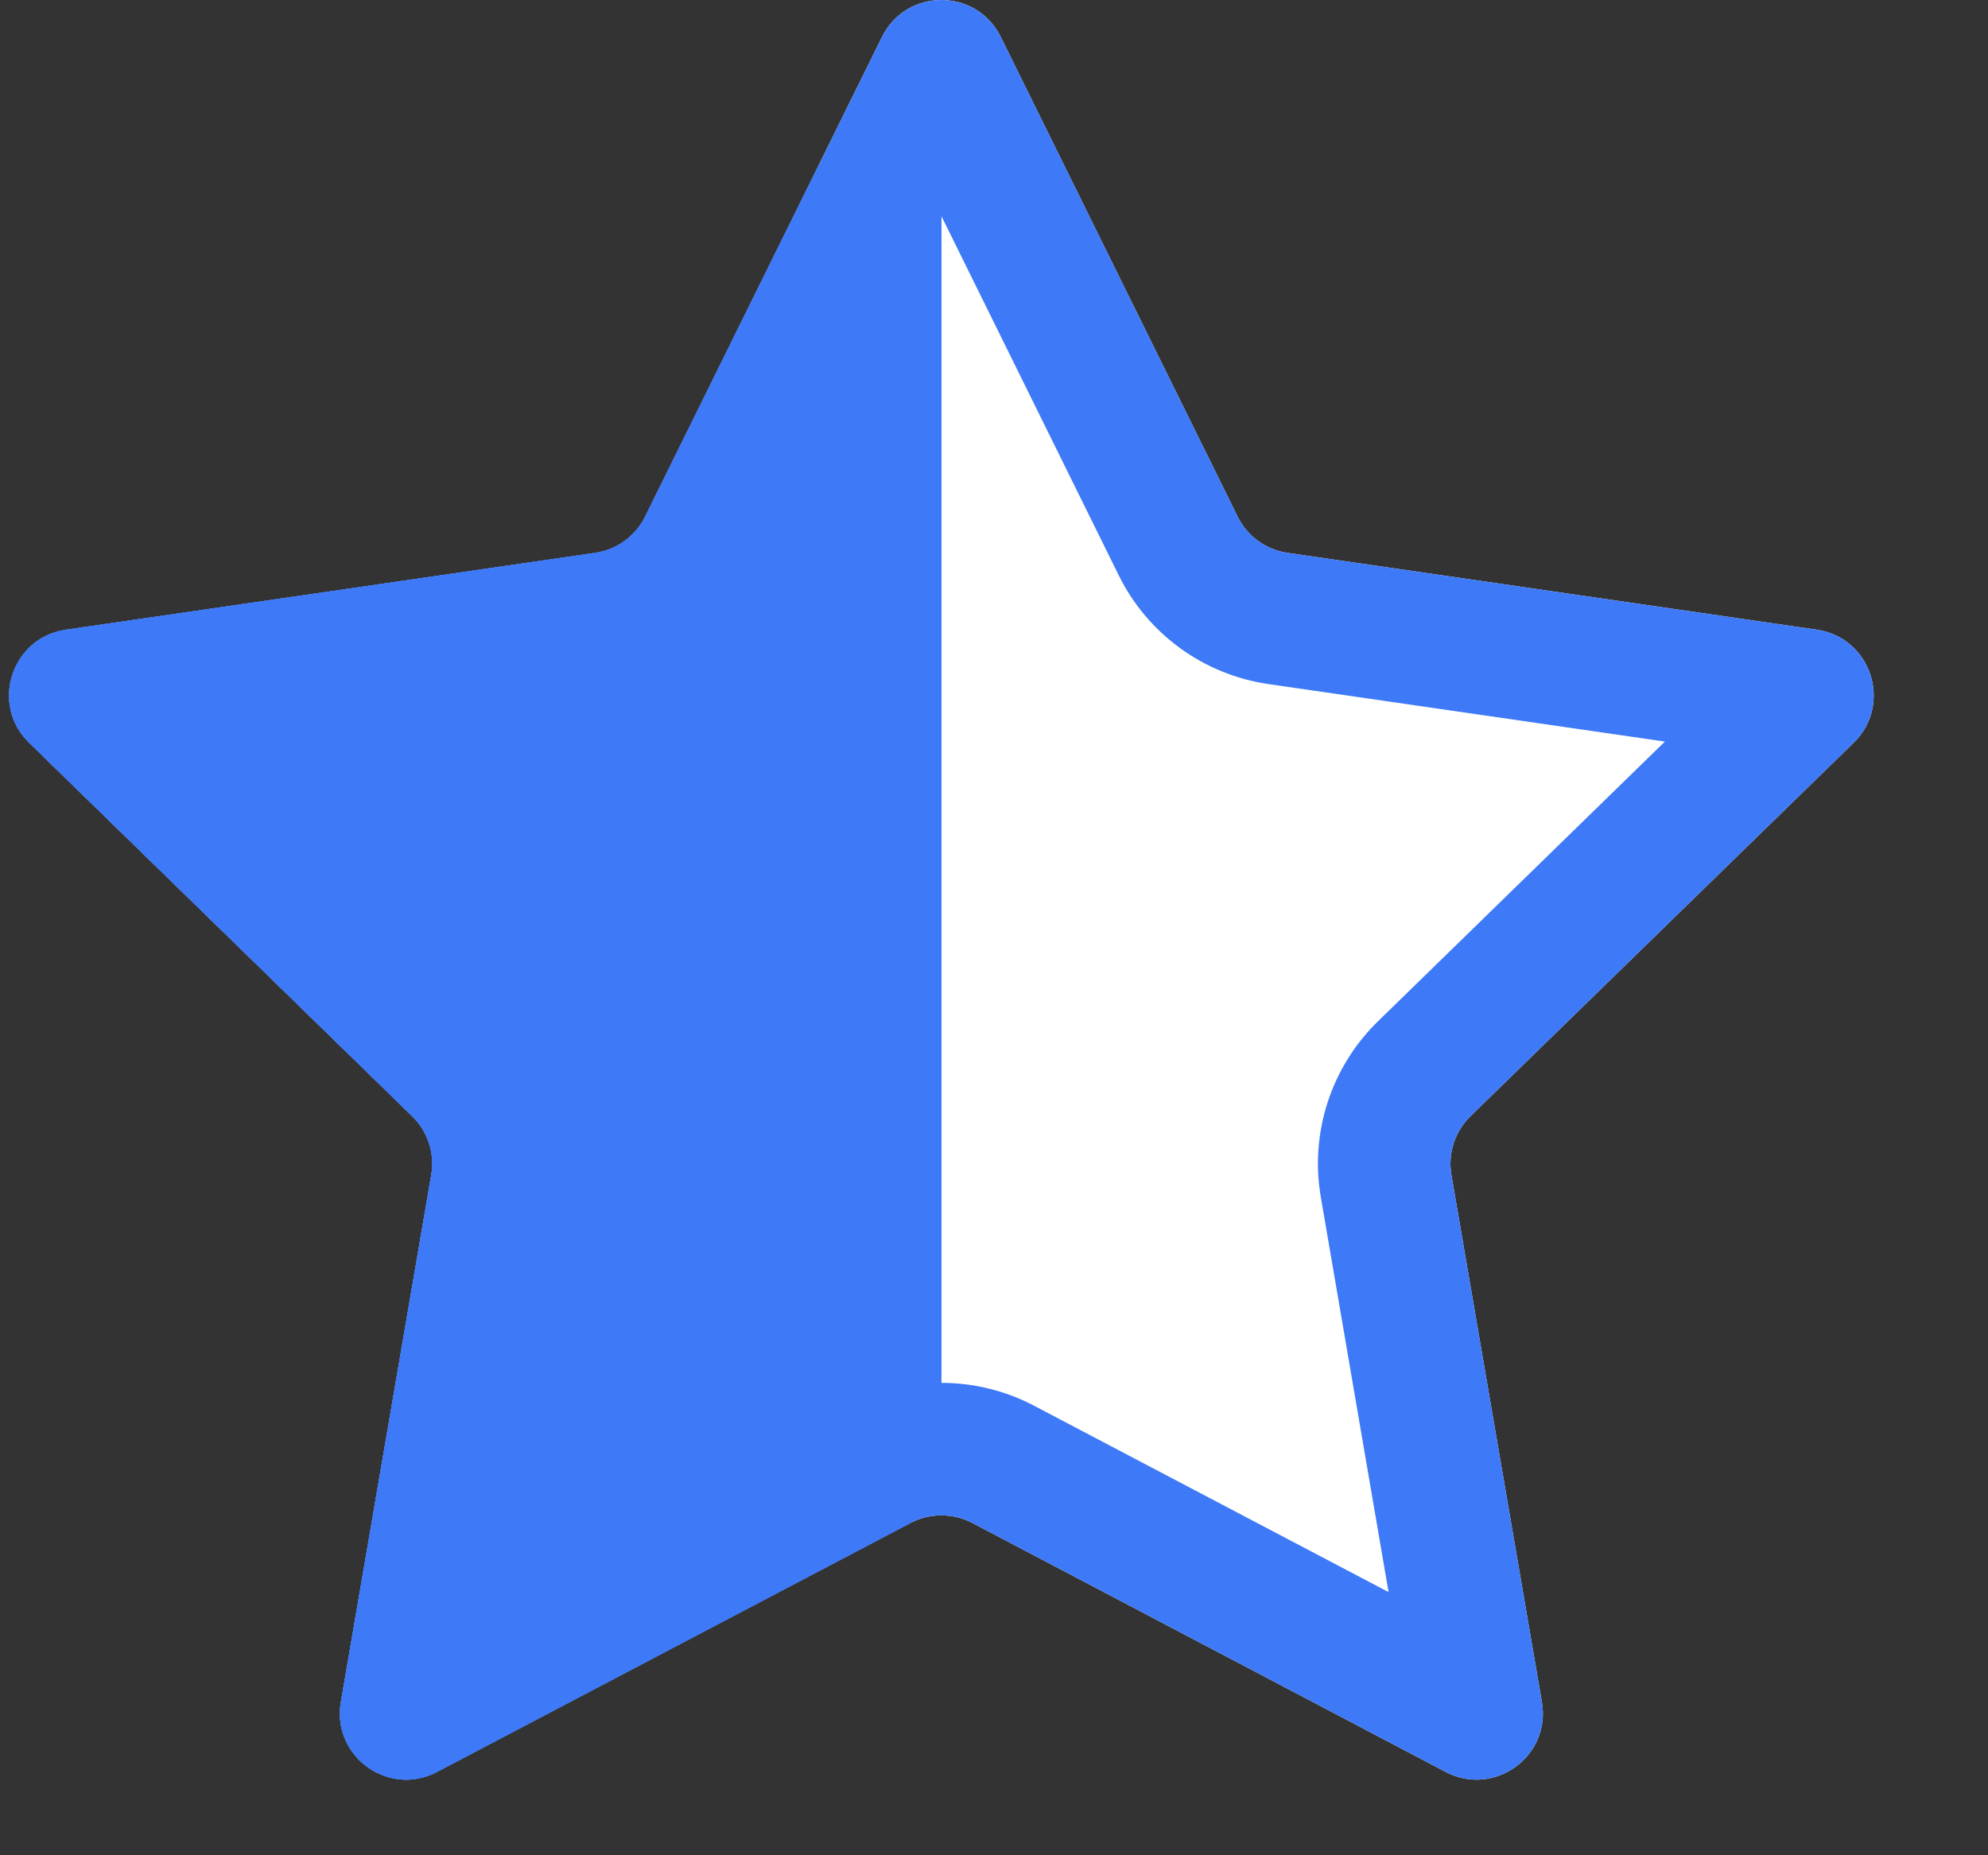
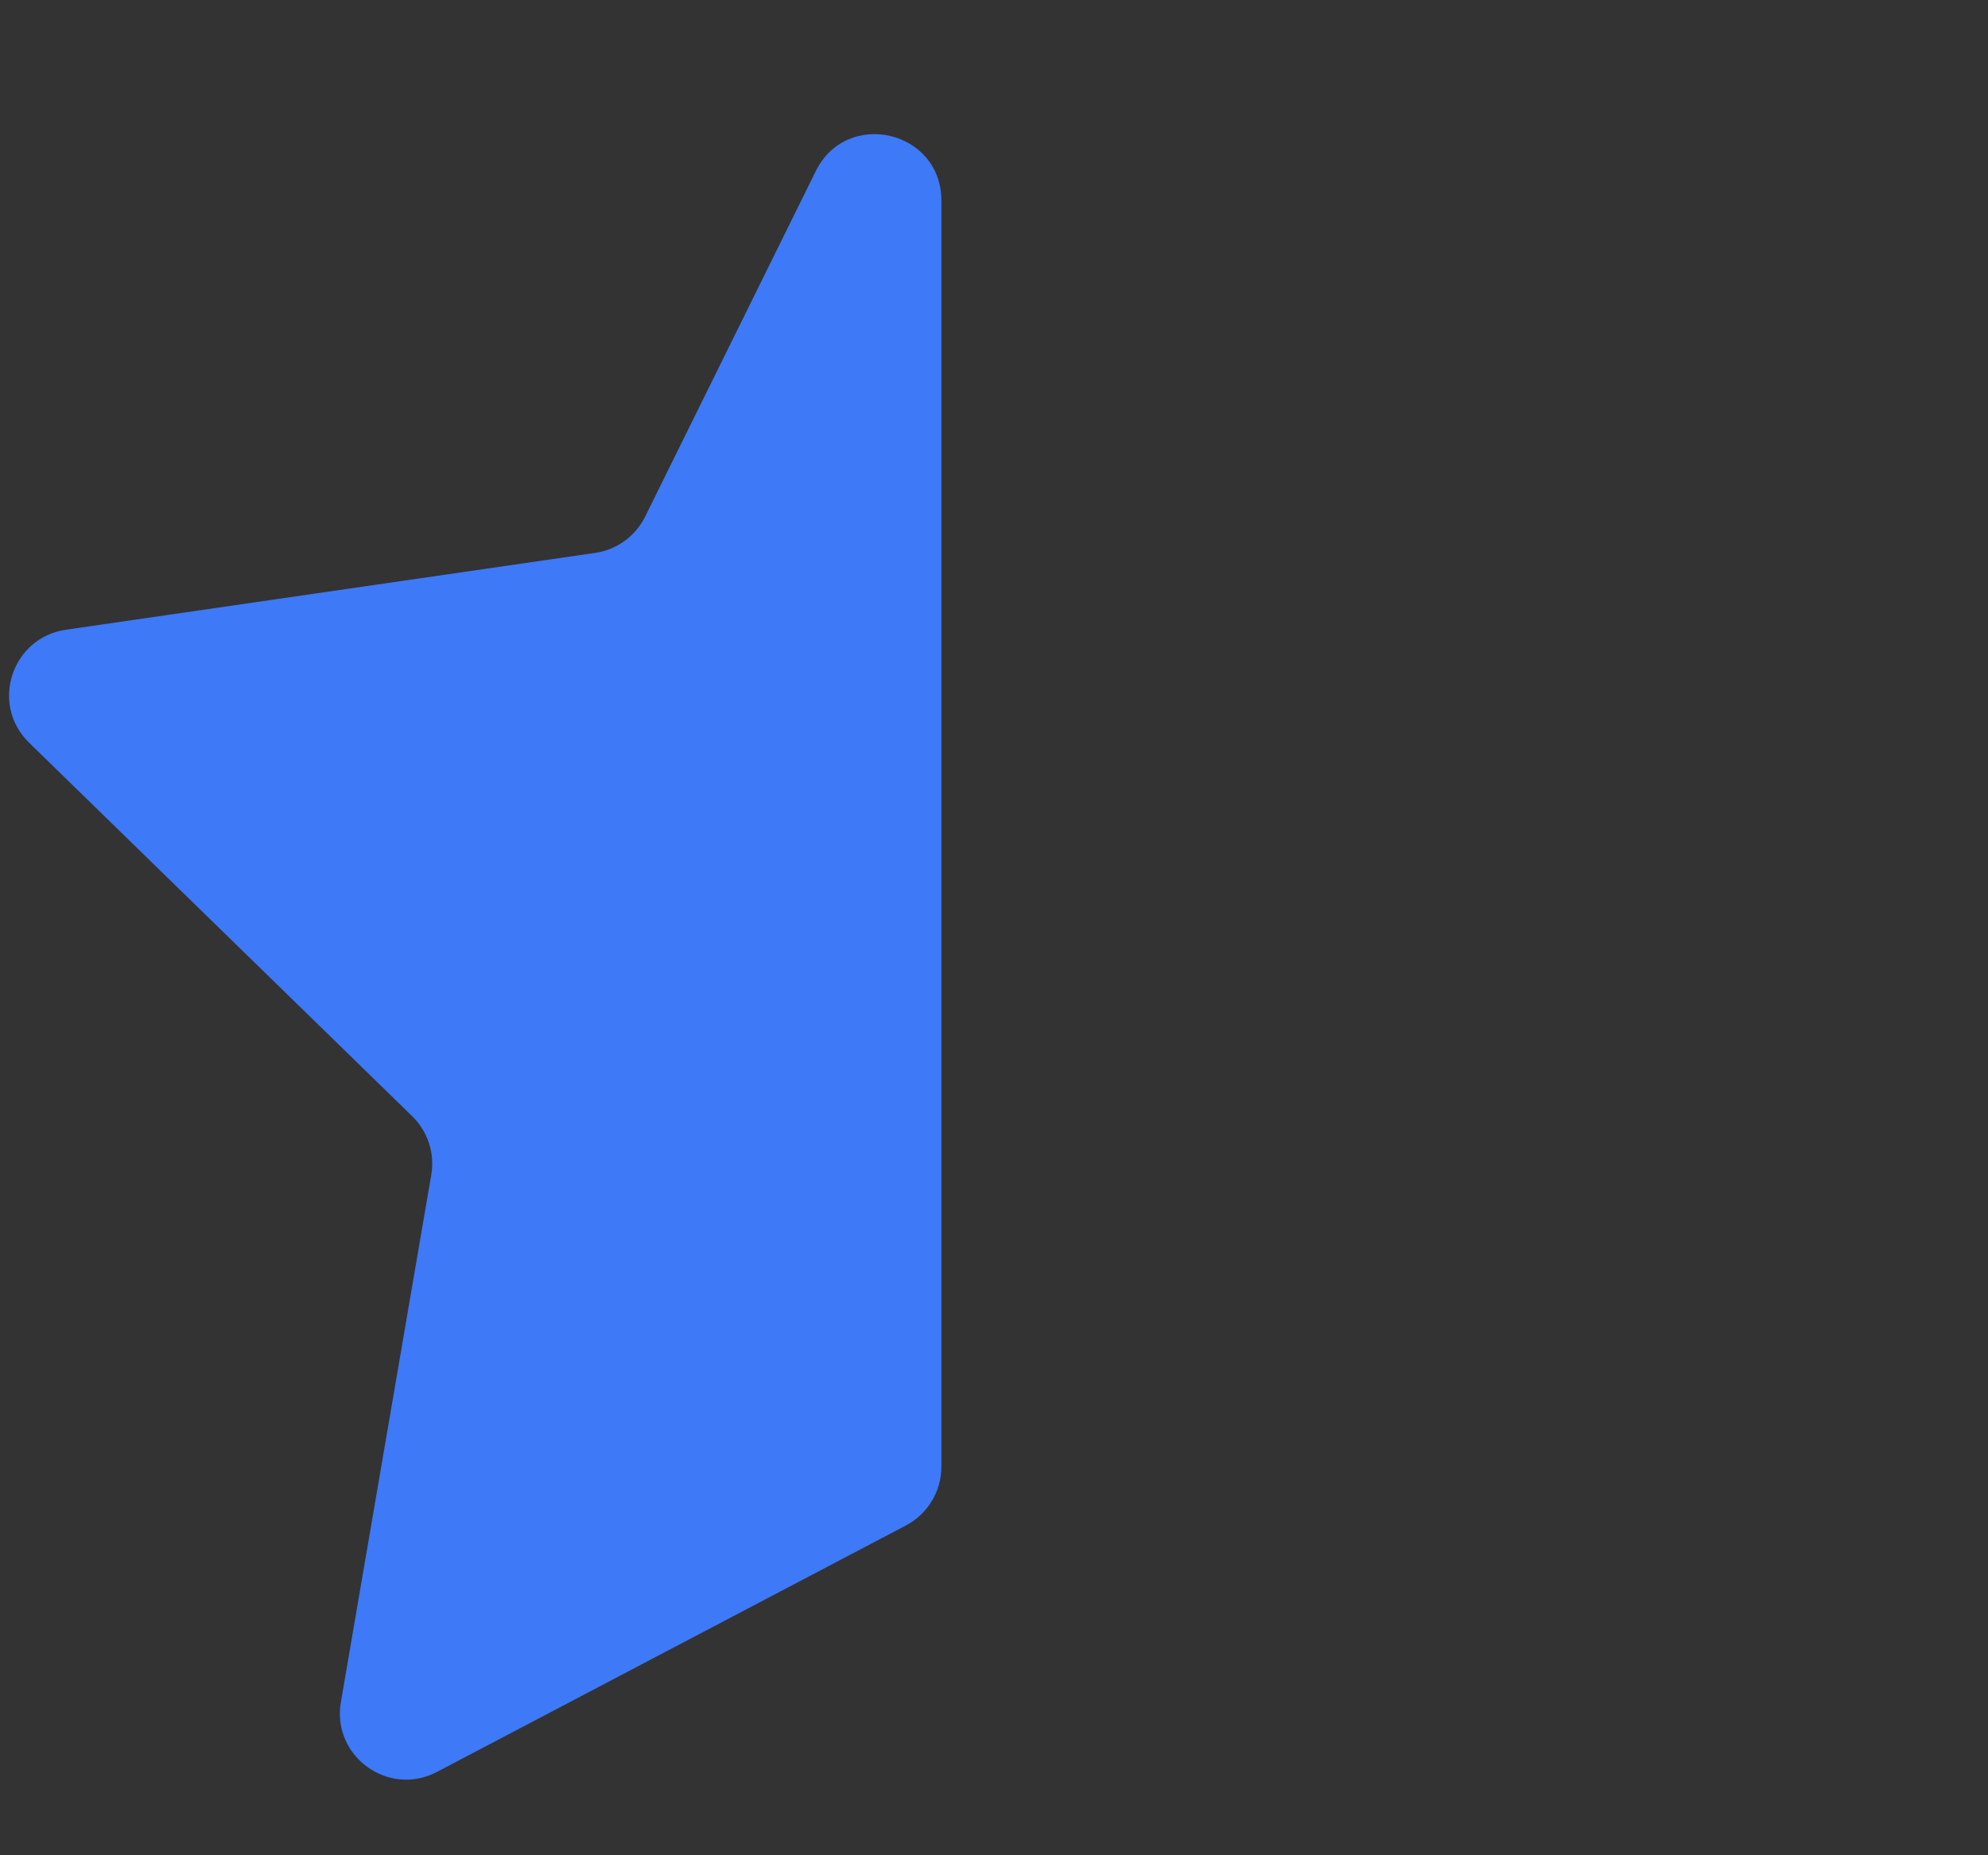
<svg xmlns="http://www.w3.org/2000/svg" width="15" height="14" viewBox="0 0 15 14" fill="none">
  <rect x="0" y="0" width="15" height="14" fill="#333333" stroke="none" />
-   <path d="M6.655 0.279C6.838 -0.093 7.368 -0.093 7.551 0.279L9.338 3.898C9.411 4.046 9.551 4.148 9.714 4.172L13.709 4.752C14.119 4.812 14.283 5.316 13.986 5.605L11.095 8.423C10.977 8.538 10.924 8.703 10.951 8.865L11.634 12.844C11.704 13.252 11.275 13.564 10.908 13.371L7.336 11.492C7.19 11.416 7.016 11.416 6.87 11.492L3.297 13.371C2.931 13.564 2.502 13.252 2.572 12.844L3.254 8.865C3.282 8.703 3.228 8.538 3.11 8.423L0.22 5.605C-0.077 5.316 0.087 4.812 0.497 4.752L4.492 4.172C4.654 4.148 4.795 4.046 4.868 3.898L6.655 0.279Z" fill="white" />
-   <path fill-rule="evenodd" clip-rule="evenodd" d="M7.103 1.63L5.765 4.341C5.546 4.784 5.124 5.091 4.635 5.162L1.643 5.596L3.808 7.707C4.162 8.051 4.323 8.548 4.24 9.034L3.729 12.014L6.405 10.607C6.842 10.378 7.364 10.378 7.801 10.607L10.477 12.014L9.966 9.034C9.882 8.548 10.044 8.051 10.397 7.707L12.562 5.596L9.57 5.162C9.082 5.091 8.659 4.784 8.441 4.341L7.103 1.63ZM7.551 0.279C7.368 -0.093 6.838 -0.093 6.655 0.279L4.868 3.898C4.795 4.046 4.654 4.148 4.492 4.172L0.497 4.752C0.087 4.812 -0.077 5.316 0.22 5.605L3.11 8.423C3.228 8.538 3.282 8.703 3.254 8.865L2.572 12.844C2.502 13.252 2.931 13.564 3.297 13.371L6.87 11.492C7.016 11.416 7.19 11.416 7.336 11.492L10.908 13.371C11.275 13.564 11.704 13.252 11.634 12.844L10.951 8.865C10.924 8.703 10.977 8.538 11.095 8.423L13.986 5.605C14.283 5.316 14.119 4.812 13.709 4.752L9.714 4.172C9.551 4.148 9.411 4.046 9.338 3.898L7.551 0.279Z" fill="#3E79F7" />
  <path d="M3.297 13.371L6.836 11.511C7 11.424 7.103 11.254 7.103 11.068V1.513C7.103 0.984 6.389 0.817 6.155 1.292L4.868 3.898C4.795 4.046 4.654 4.148 4.492 4.172L0.497 4.752C0.087 4.812 -0.077 5.316 0.22 5.605L3.11 8.423C3.228 8.538 3.282 8.703 3.254 8.865L2.572 12.844C2.502 13.252 2.931 13.564 3.297 13.371Z" fill="#3E79F7" />
-   <path fill-rule="evenodd" clip-rule="evenodd" d="M6.103 10.766V3.656L5.765 4.341C5.546 4.784 5.124 5.09 4.635 5.161L1.643 5.596L3.808 7.707C4.162 8.051 4.323 8.548 4.24 9.034L3.729 12.014L6.103 10.766ZM6.836 11.511L3.297 13.371C2.931 13.564 2.502 13.252 2.572 12.844L3.254 8.865C3.282 8.703 3.228 8.538 3.11 8.423L0.22 5.605C-0.077 5.316 0.087 4.812 0.497 4.752L4.492 4.172C4.654 4.148 4.795 4.046 4.868 3.898L6.155 1.292C6.389 0.817 7.103 0.984 7.103 1.513V11.068C7.103 11.254 7 11.424 6.836 11.511Z" fill="#3E79F7" />
</svg>